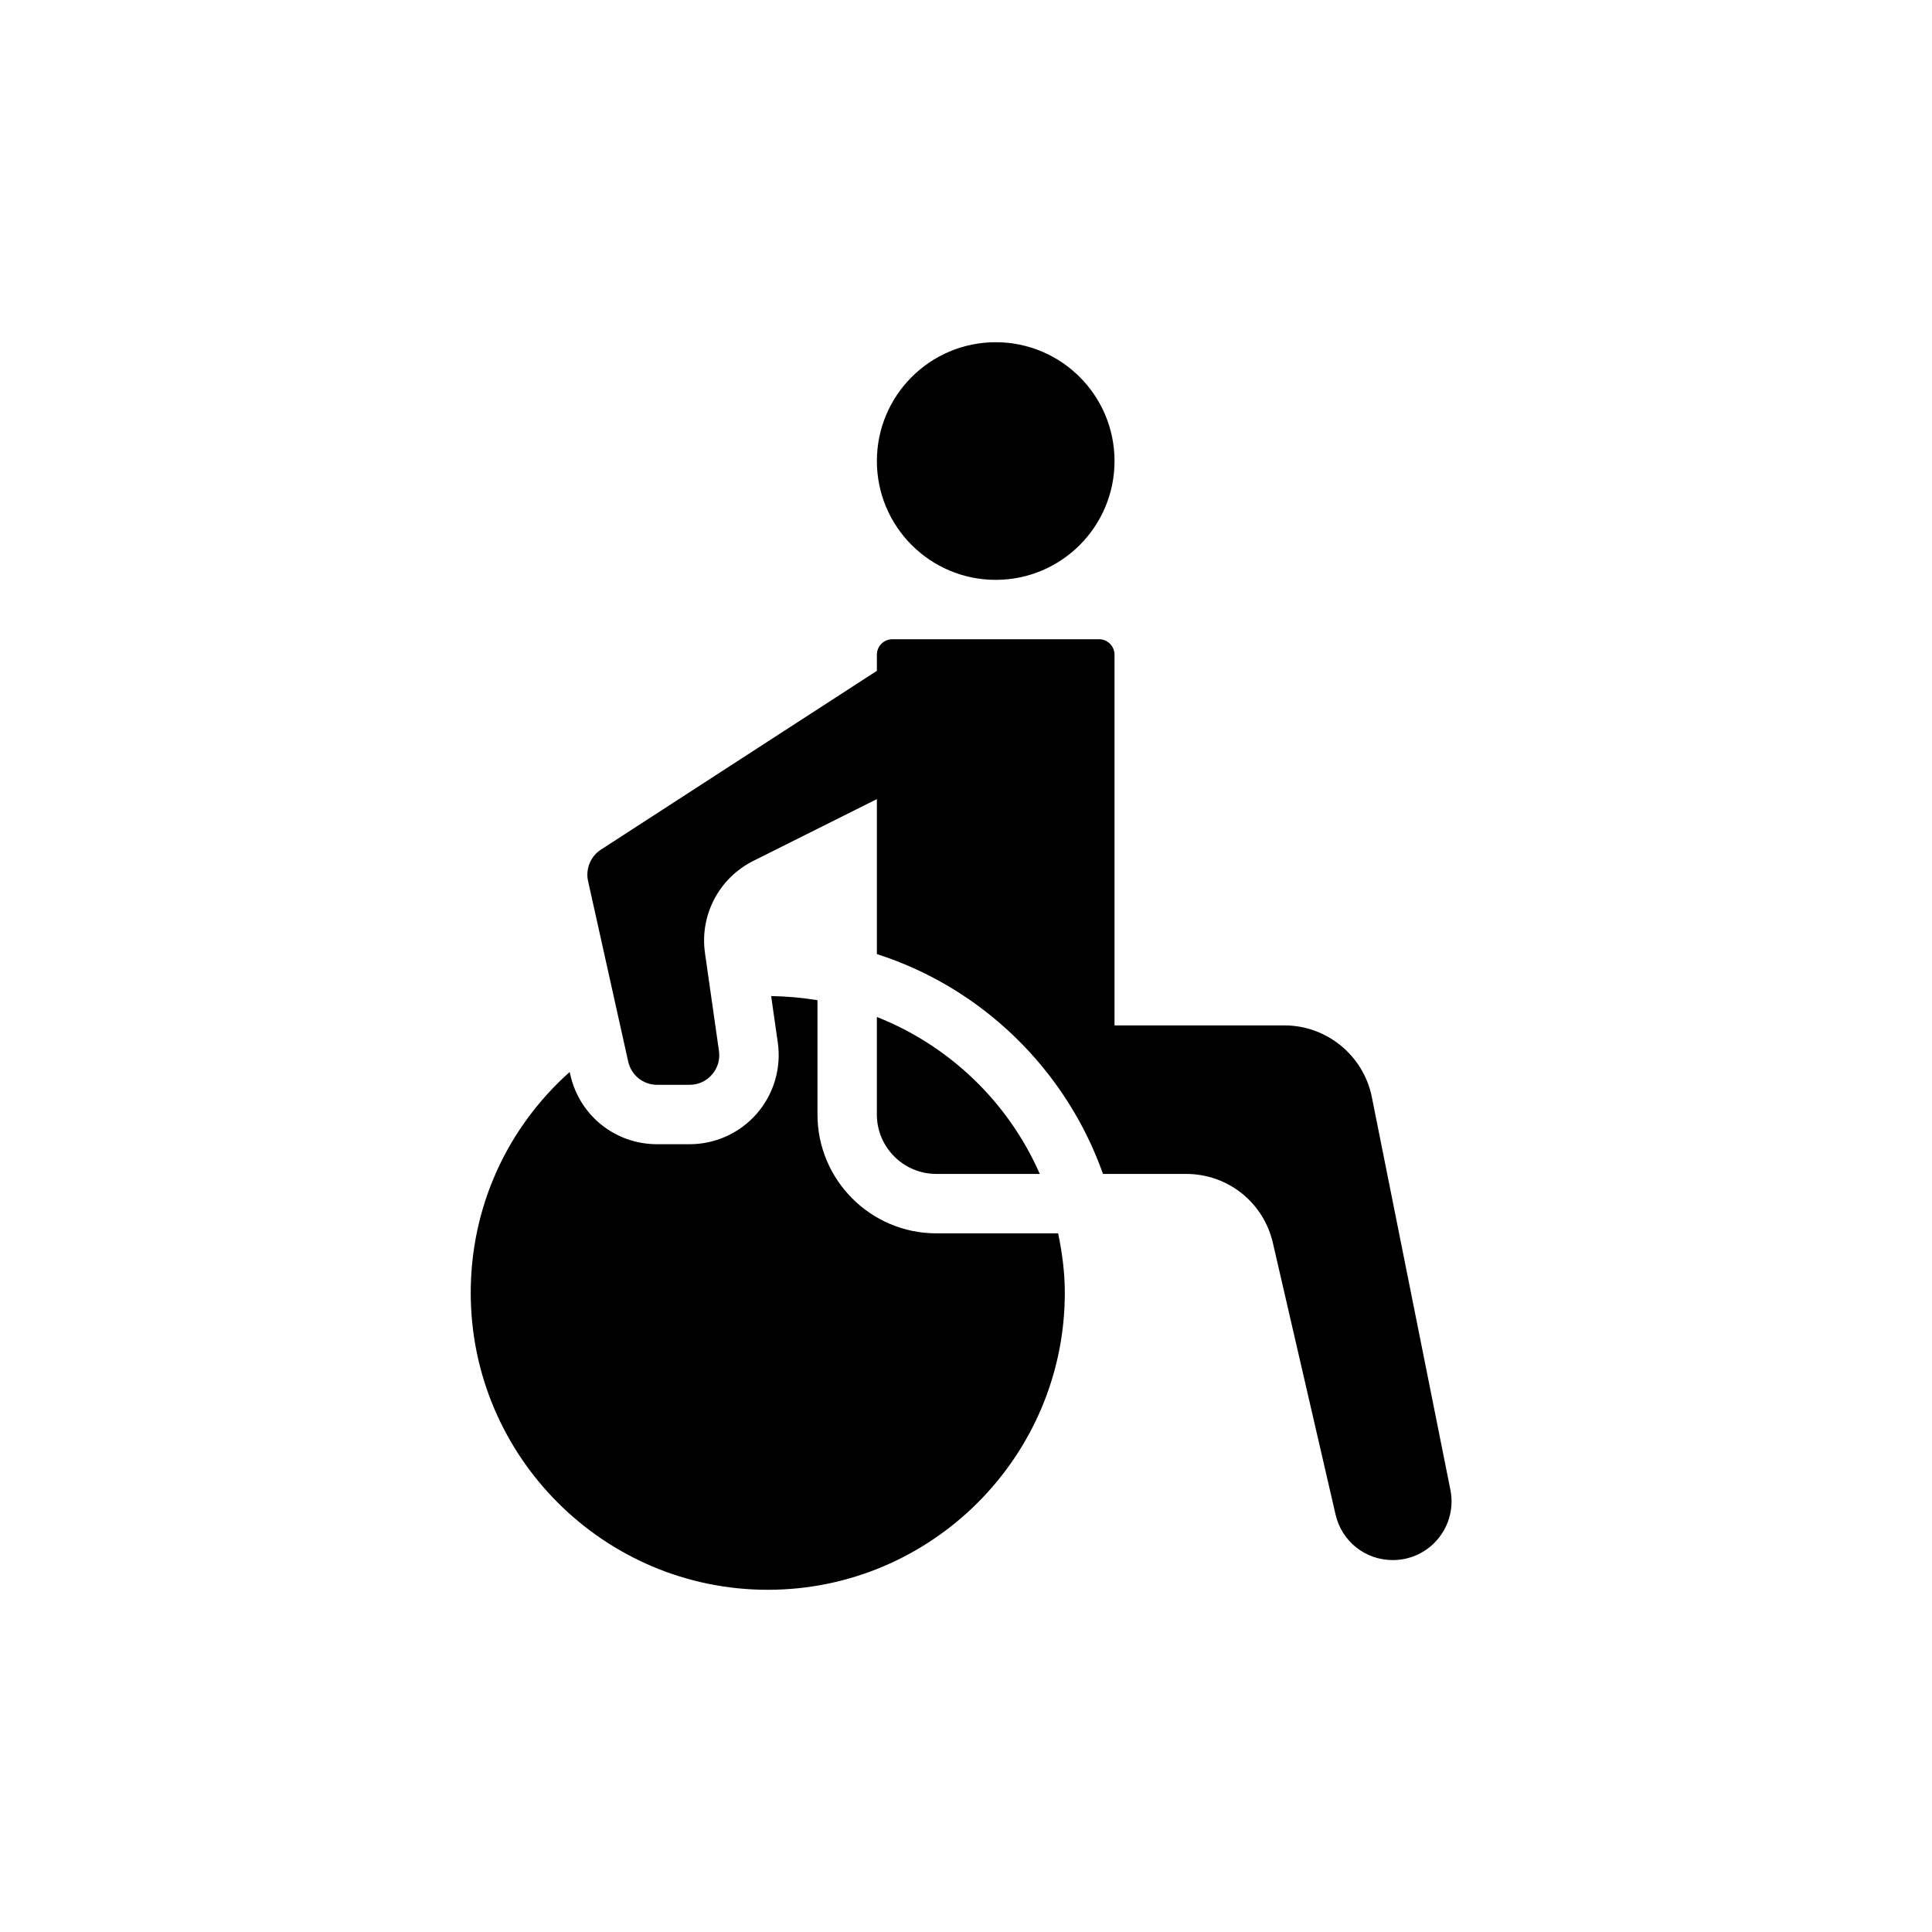
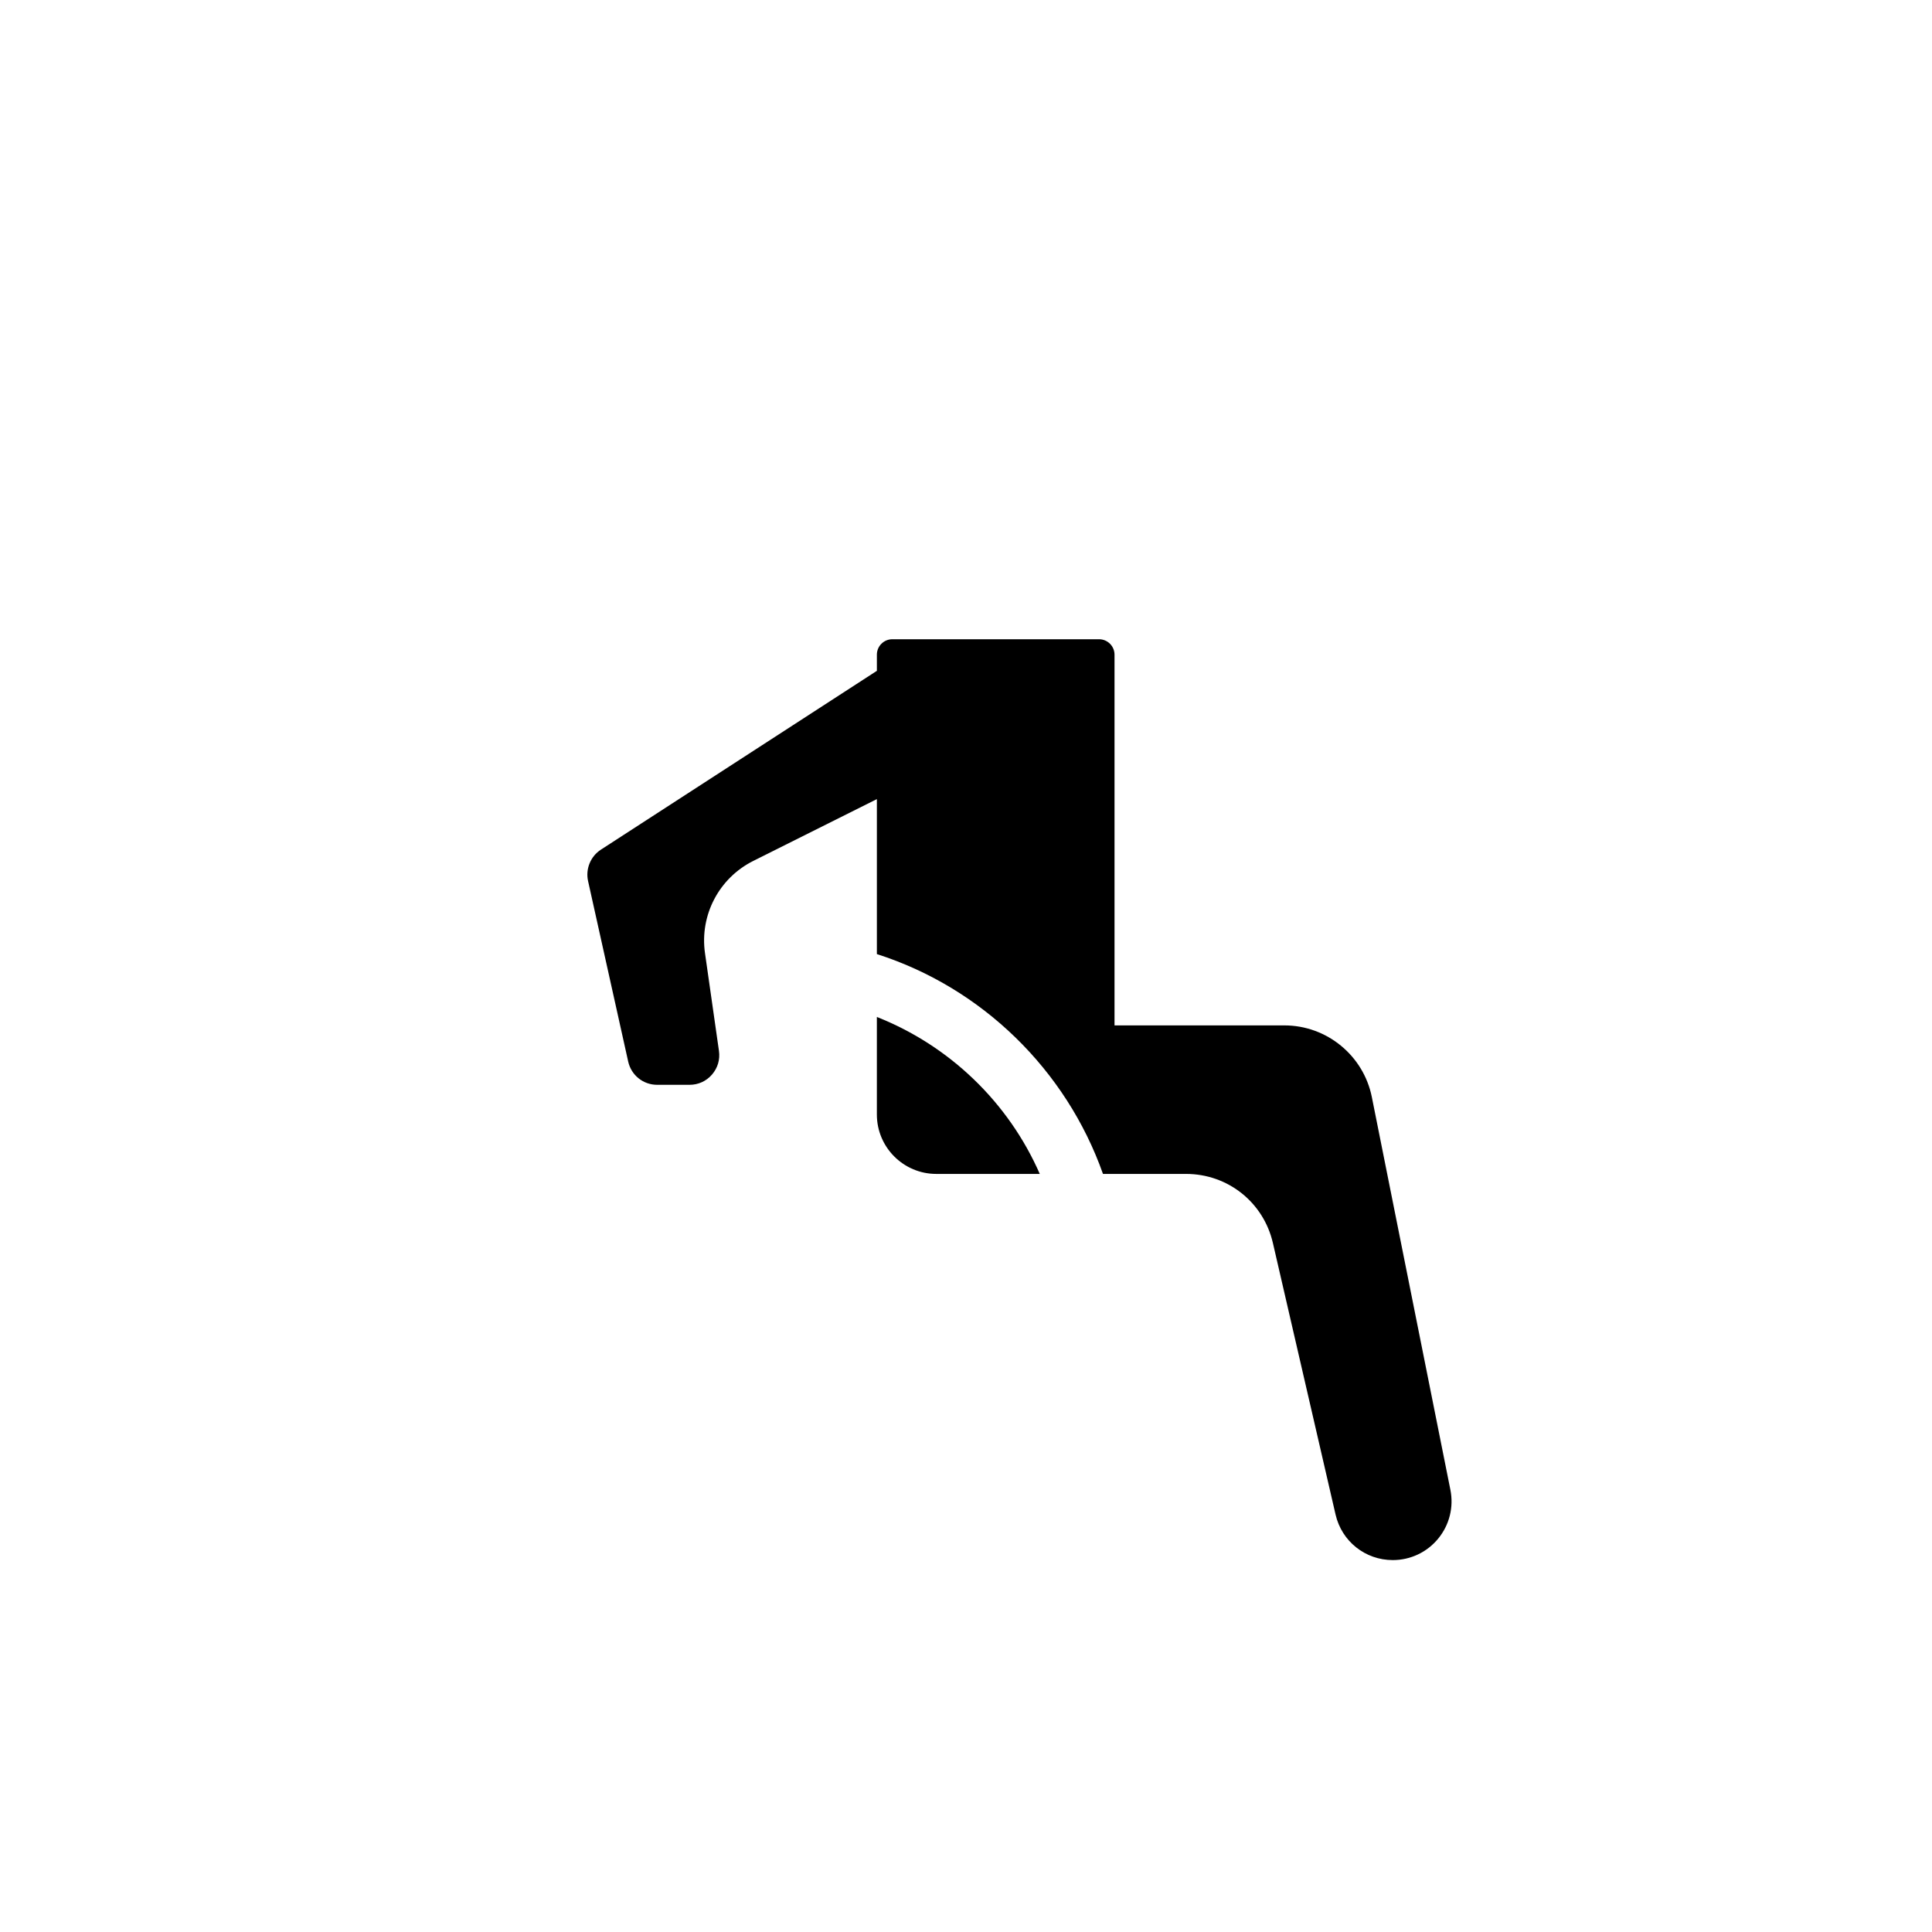
<svg xmlns="http://www.w3.org/2000/svg" fill="#000000" width="800px" height="800px" version="1.1" viewBox="144 144 512 512">
  <g>
    <path d="m392.12 455.1h27.43c-8.293-18.965-23.926-33.992-43.172-41.594v25.852c0 8.68 7.062 15.742 15.742 15.742z" />
    <path d="m507.55 434.73c-2.203-11-11.938-18.988-23.16-18.988h-45.031v-98.246c0-2.254-1.84-4.09-4.094-4.09h-54.789c-2.258 0-4.094 1.836-4.094 4.09v4.281l-73.133 47.387c-2.75 1.785-4.113 5.121-3.406 8.316l10.633 47.84c0.809 3.629 3.973 6.168 7.688 6.168h8.574c2.316 0 4.434-0.961 5.949-2.715 1.516-1.754 2.172-3.981 1.844-6.273l-3.699-25.898c-1.445-10.078 3.707-19.91 12.82-24.461l32.73-16.367v41.07c27.855 8.898 50.168 30.68 59.922 58.258h22.02c11.059 0 20.523 7.527 23.008 18.305l16.609 71.969c1.637 7.106 7.875 12.062 15.164 12.062 4.684 0 9.07-2.074 12.039-5.695 2.969-3.621 4.144-8.332 3.227-12.922z" />
-     <path d="m360.64 439.36v-30.297c-4.008-0.656-8.105-1.027-12.277-1.098l1.758 12.309c0.973 6.781-1.047 13.637-5.535 18.82-4.488 5.168-10.992 8.137-17.84 8.137h-8.574c-11.152 0-20.633-7.602-23.055-18.496l-0.145-0.652c-16.551 14.77-26.223 35.727-26.223 58.508 0 43.402 35.312 78.719 78.719 78.719s78.719-35.316 78.719-78.719c0-5.441-0.715-10.664-1.773-15.742h-32.285c-17.359 0-31.488-14.121-31.488-31.488z" />
-     <path d="m439.36 266.18c0 17.391-14.098 31.488-31.488 31.488s-31.488-14.098-31.488-31.488 14.098-31.488 31.488-31.488 31.488 14.098 31.488 31.488" />
  </g>
</svg>